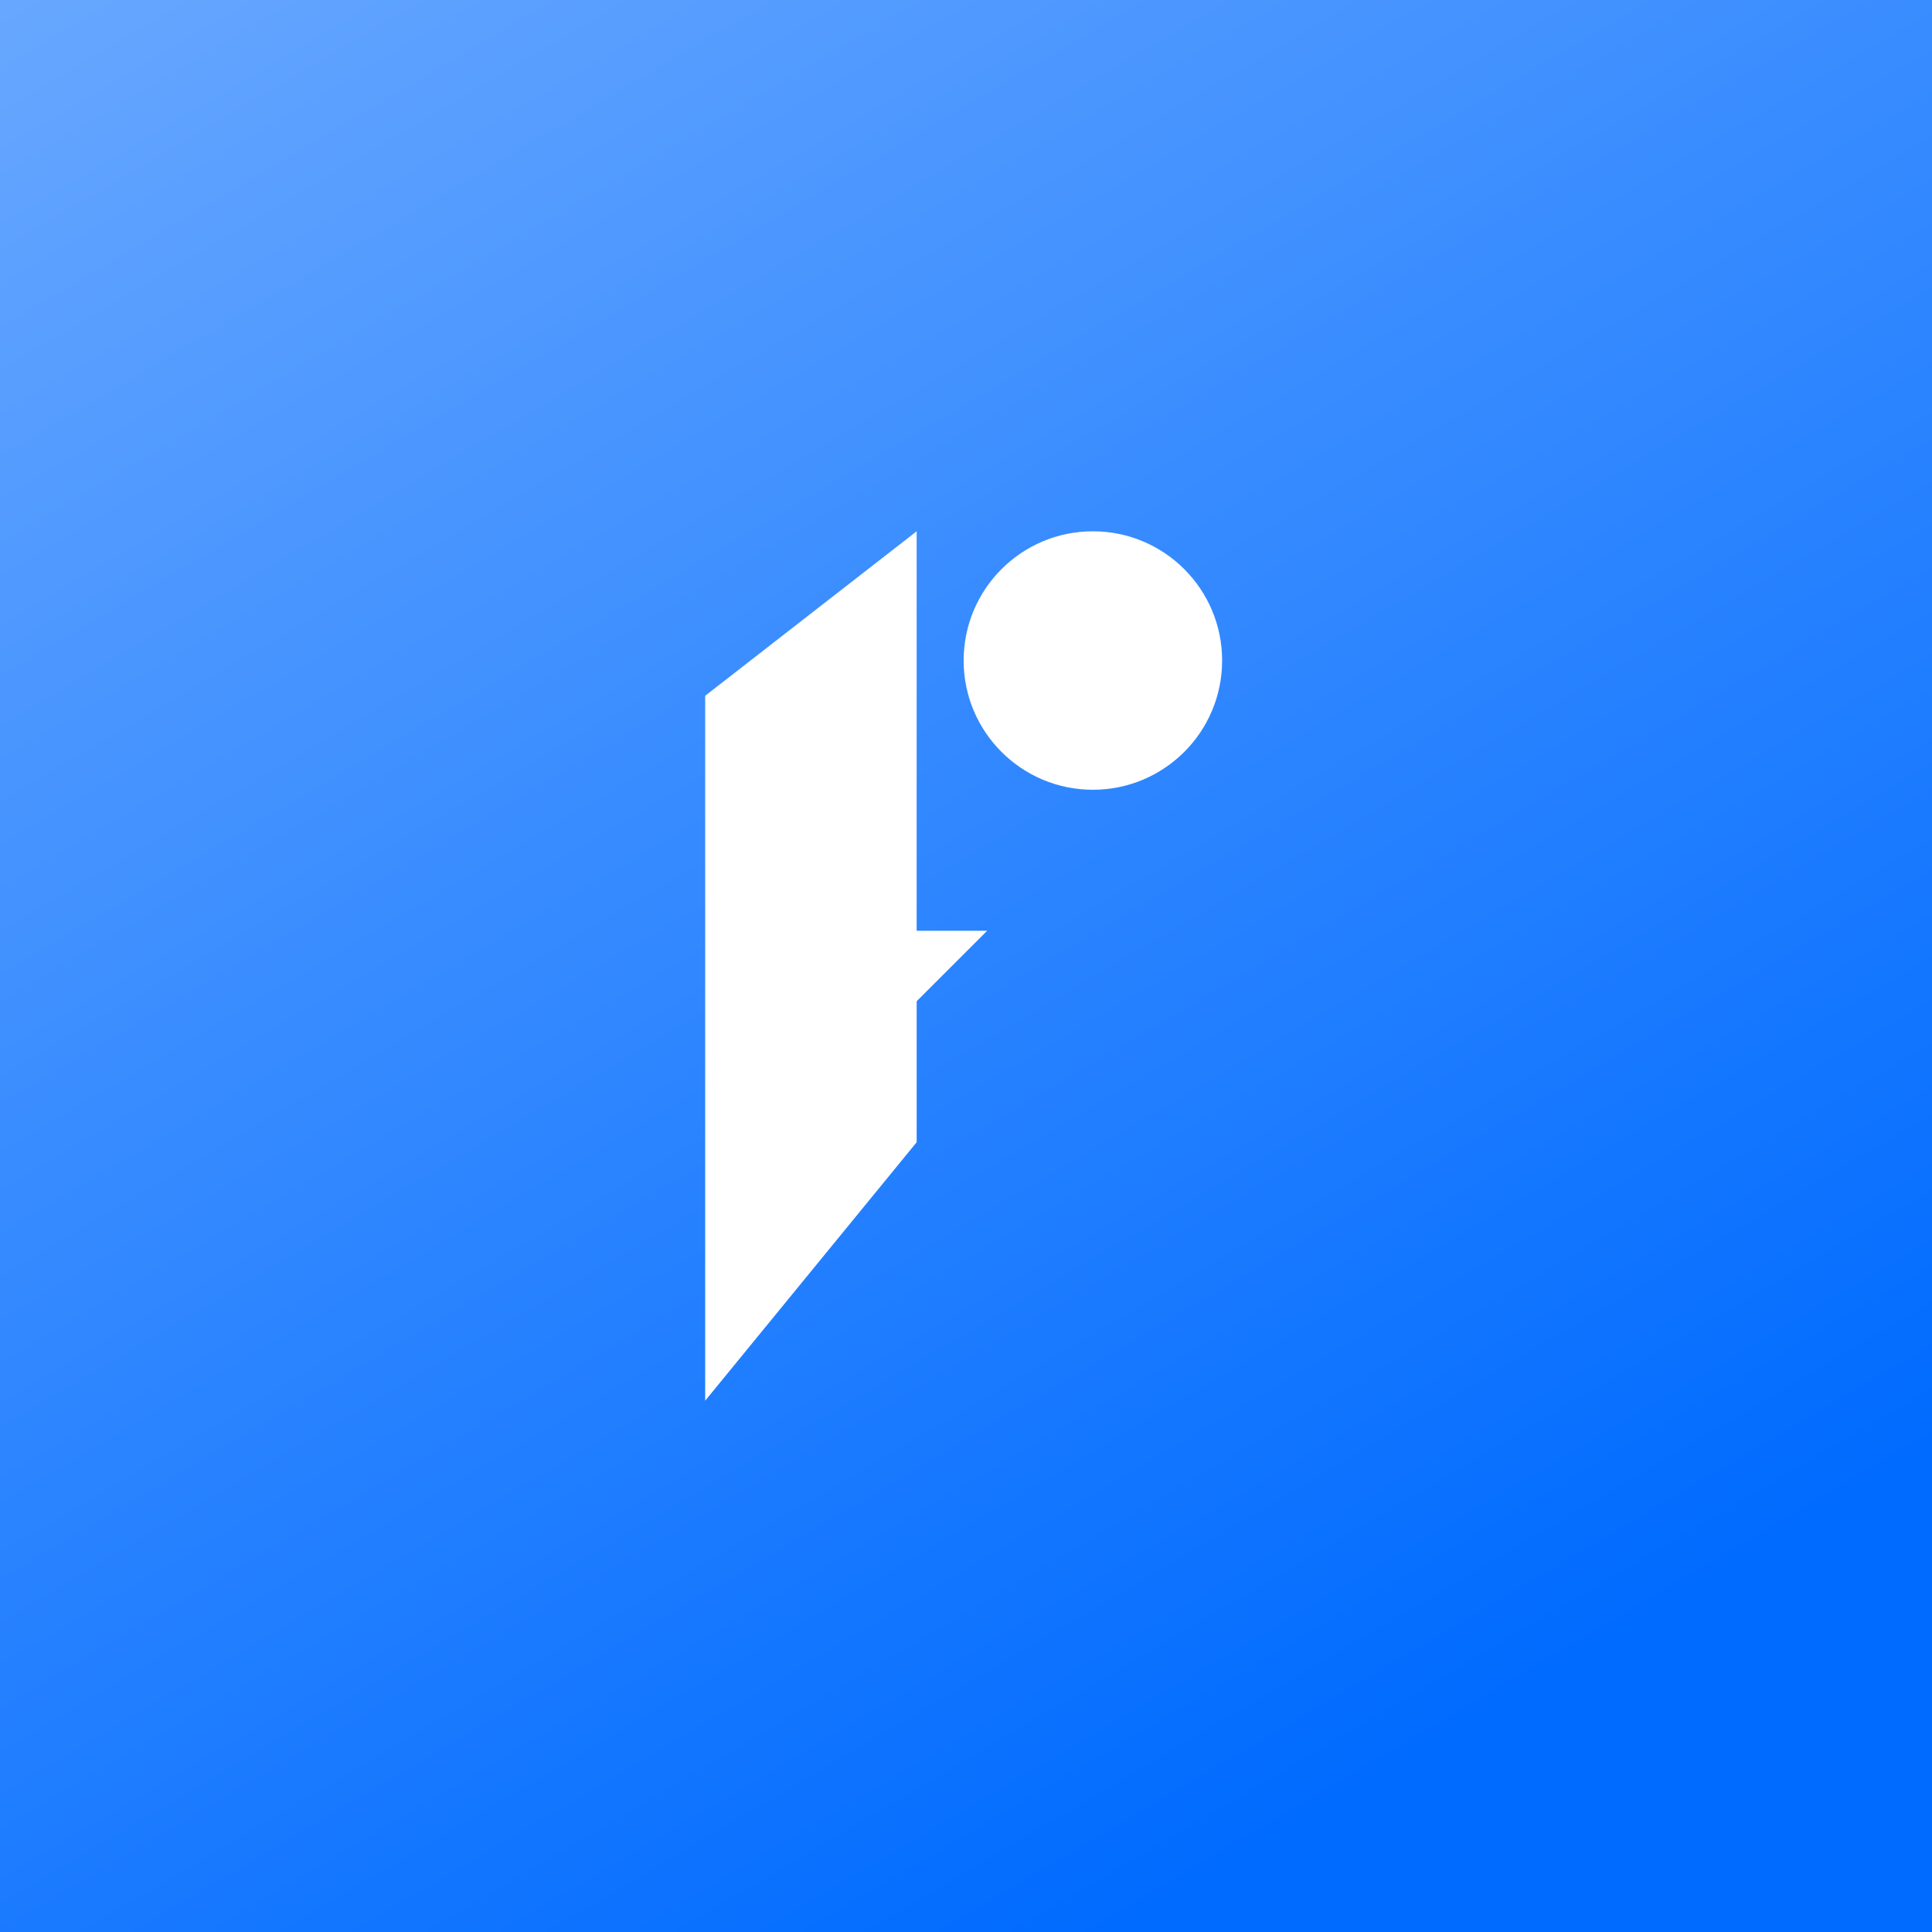
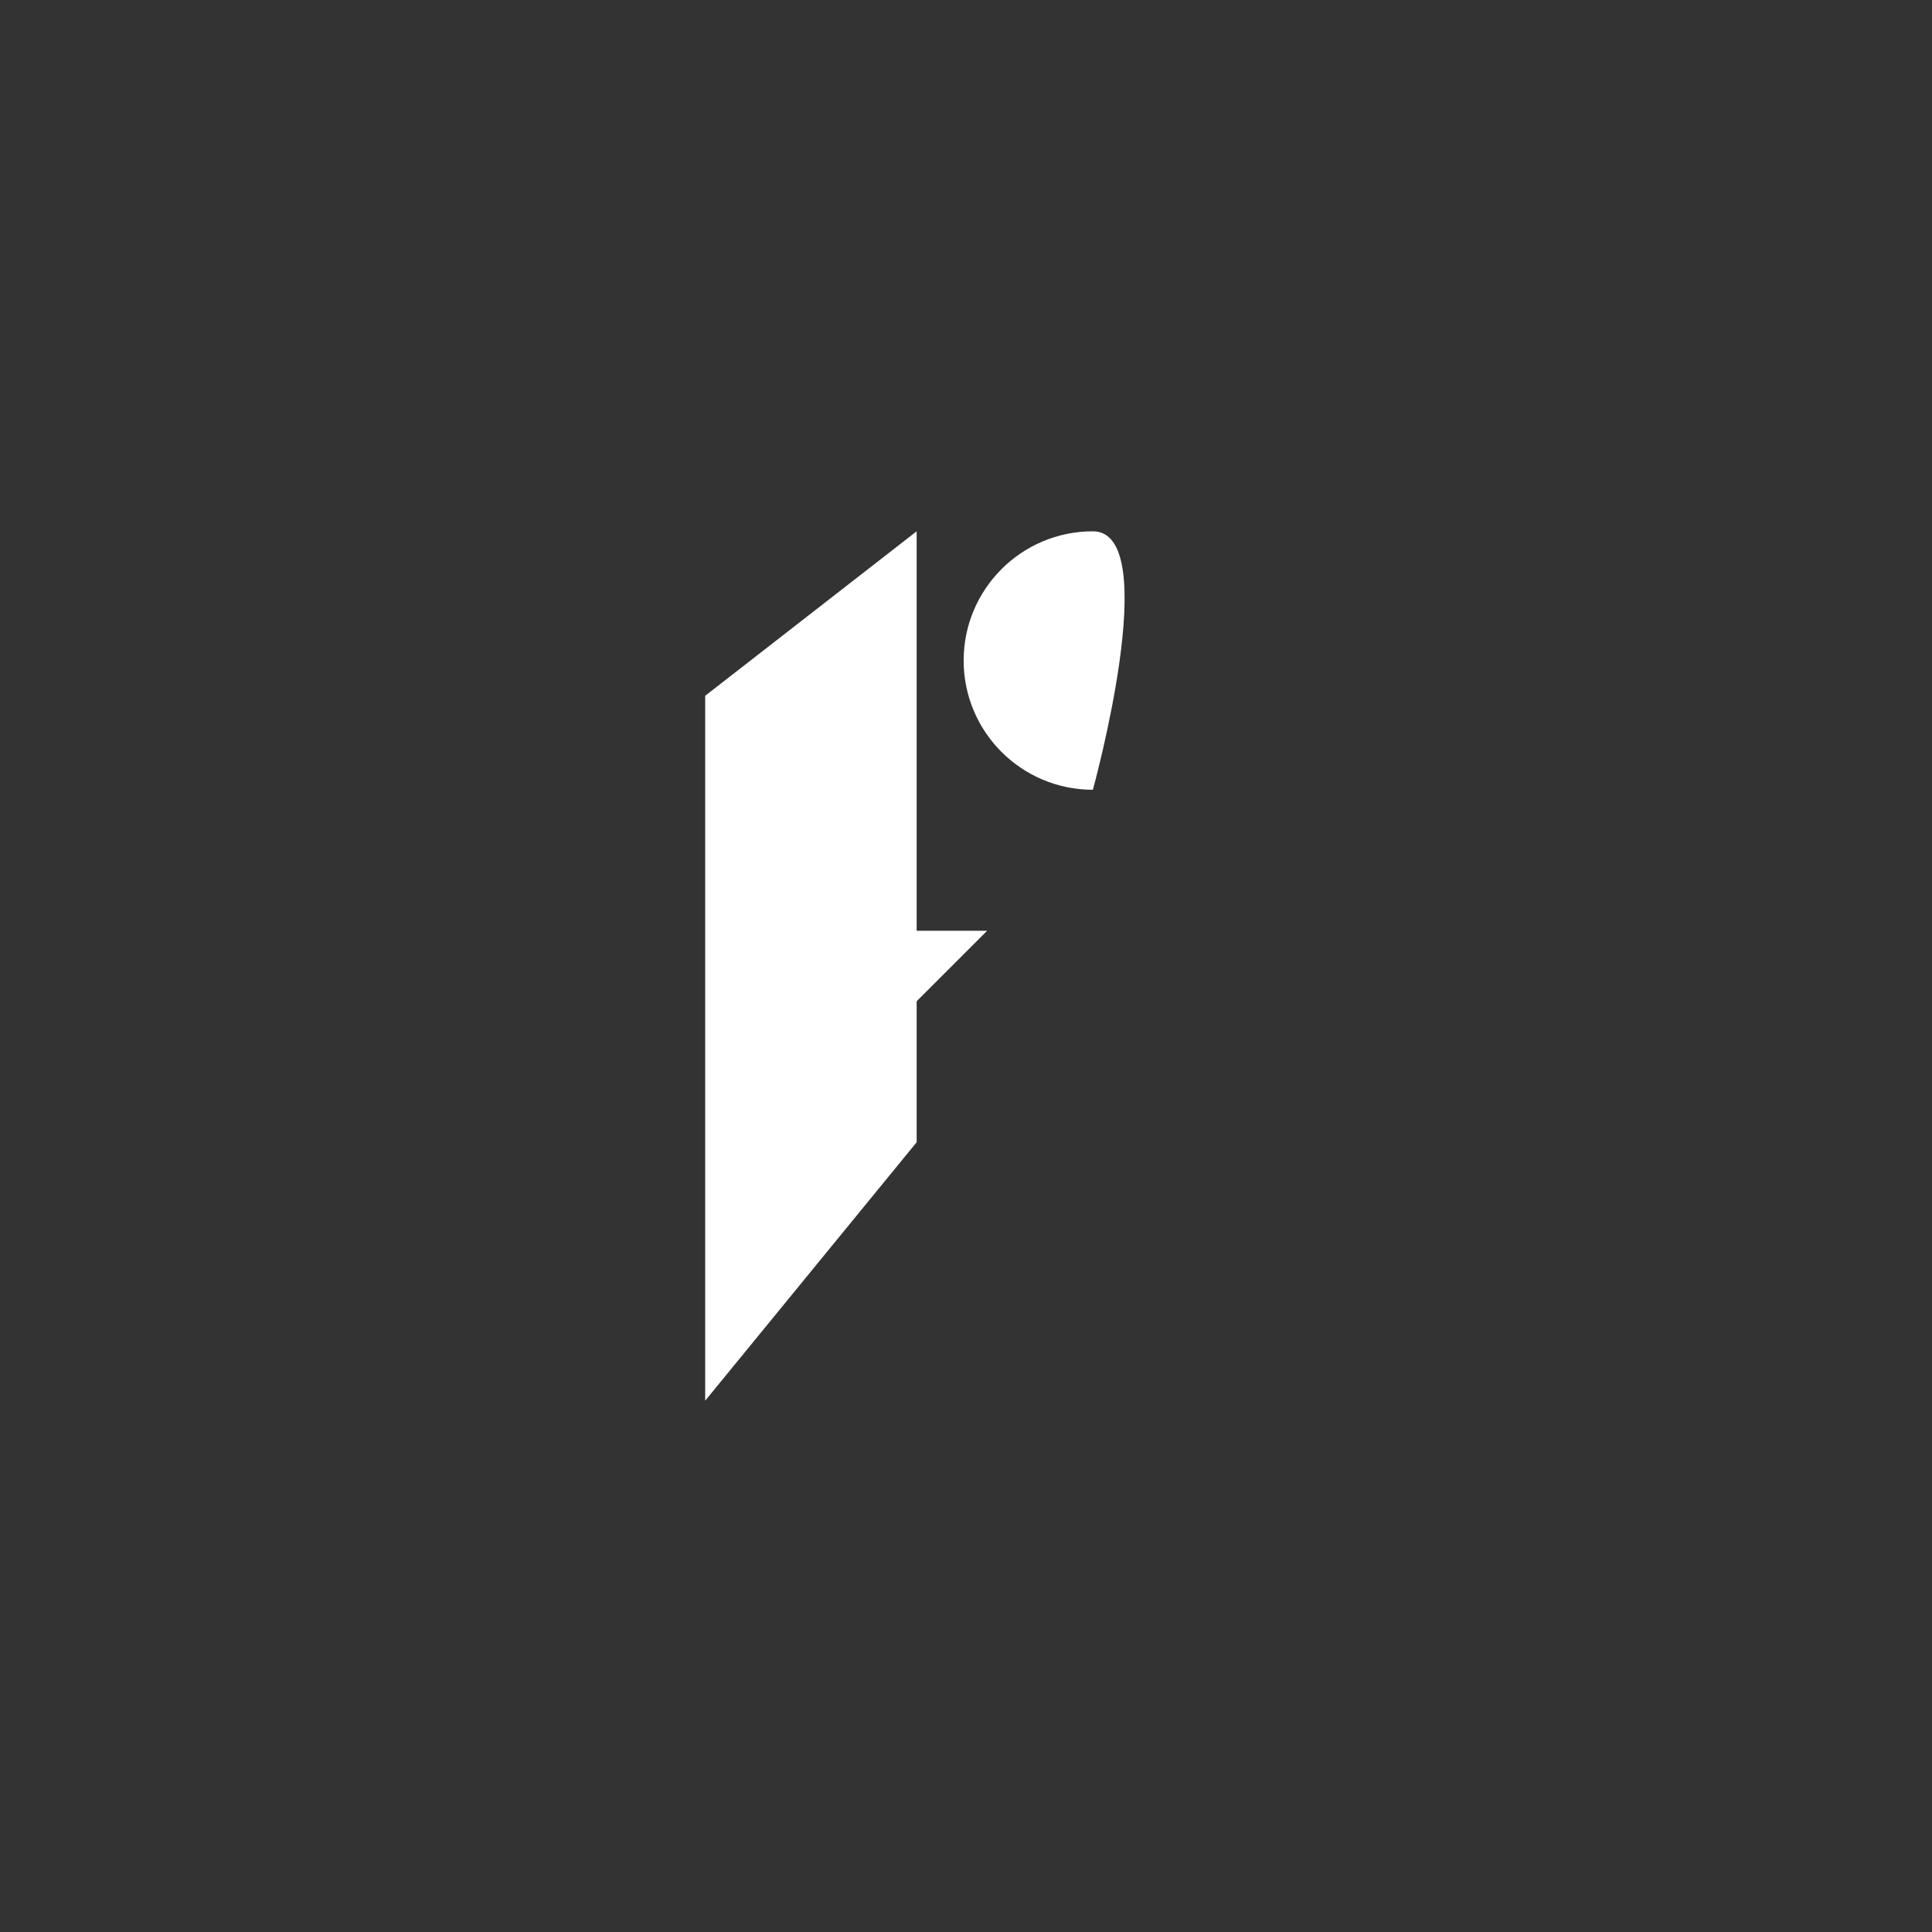
<svg xmlns="http://www.w3.org/2000/svg" width="160" height="160" fill="none">
  <rect width="100%" height="100%" fill="#333333" stroke="none" />
-   <path fill="url(#a)" d="M0 160h160V0H0v160z" />
-   <path fill="#fff" d="M75.913 44 58.4 57.622V116l17.514-21.405V82.919l5.837-5.838h-5.838V44zm14.595 21.405c5.91 0 10.703-4.791 10.703-10.702S96.419 44 90.508 44s-10.703 4.792-10.703 10.703c0 5.91 4.792 10.702 10.703 10.702z" />
+   <path fill="#fff" d="M75.913 44 58.4 57.622V116l17.514-21.405V82.919l5.837-5.838h-5.838V44zm14.595 21.405S96.419 44 90.508 44s-10.703 4.792-10.703 10.703c0 5.91 4.792 10.702 10.703 10.702z" />
  <defs>
    <linearGradient id="a" x1="178.571" x2="-48.529" y1="274.286" y2="-110.48" gradientUnits="userSpaceOnUse">
      <stop offset=".318" stop-color="#006BFF" />
      <stop offset=".938" stop-color="#9BC5FF" />
    </linearGradient>
  </defs>
</svg>